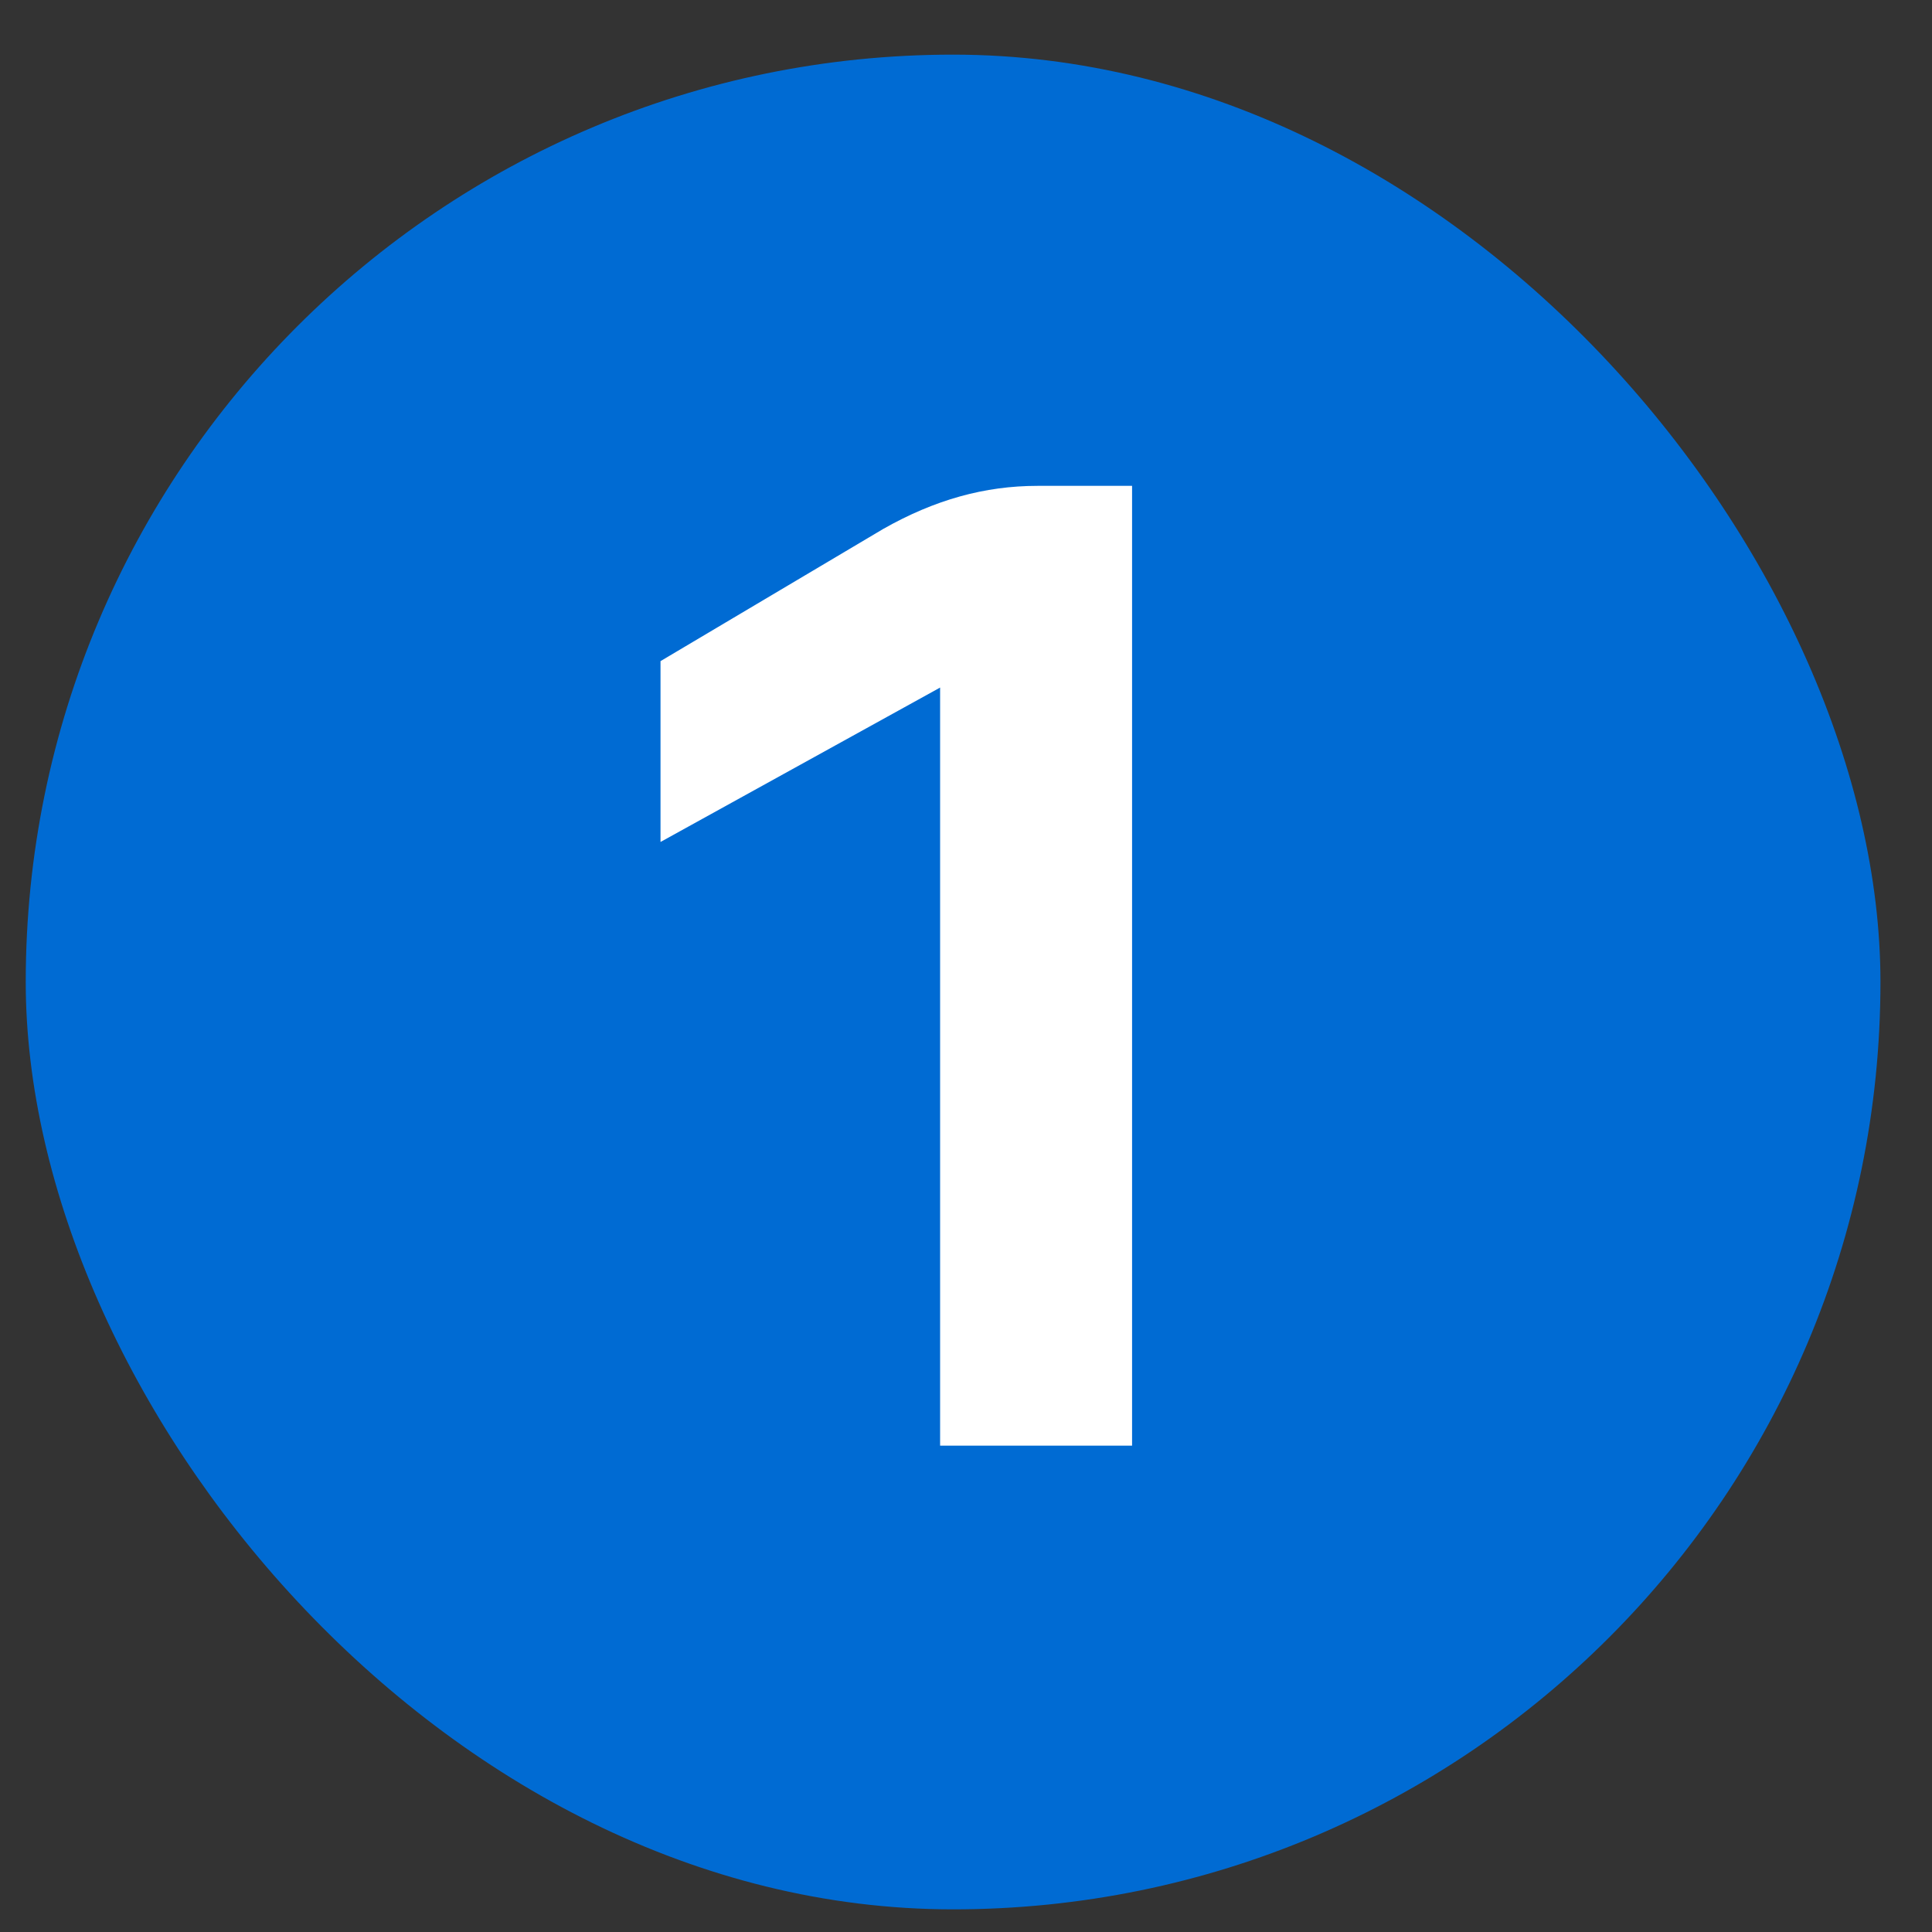
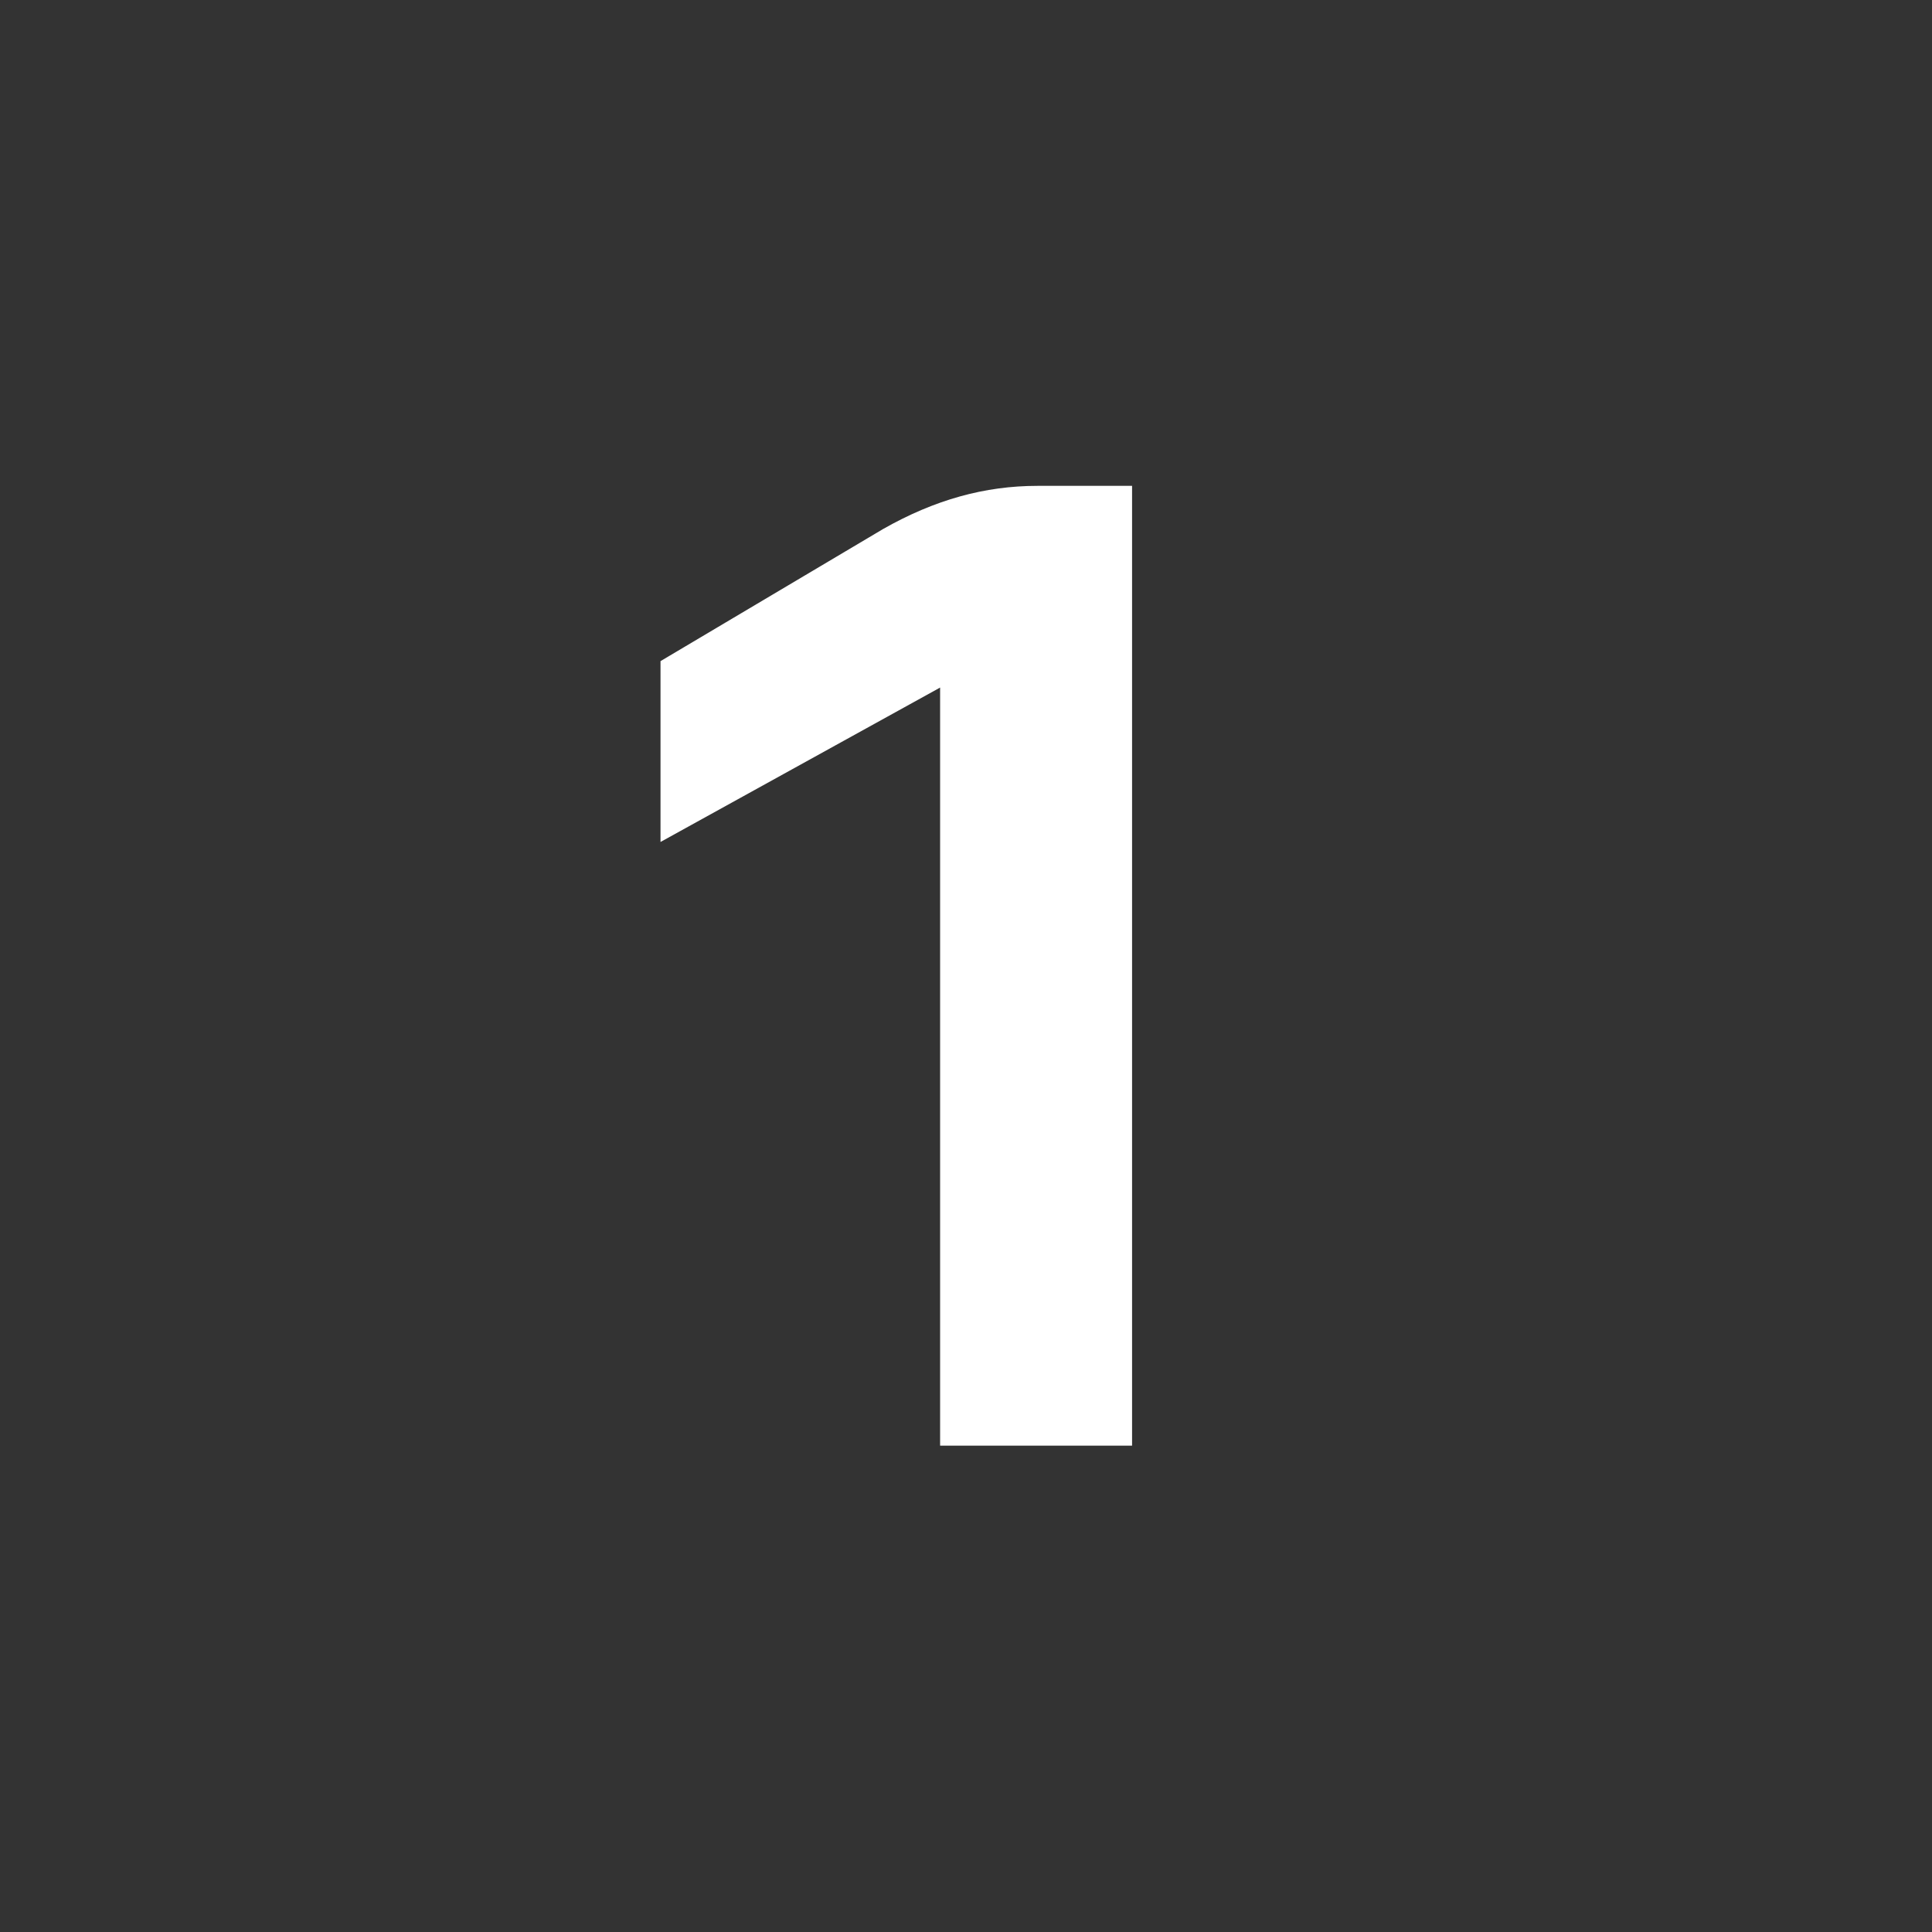
<svg xmlns="http://www.w3.org/2000/svg" width="25" height="25" viewBox="0 0 25 25" fill="none">
  <rect x="0" y="0" width="25" height="25" fill="#333333" stroke="none" />
-   <rect x="0.333" y="0.707" width="24" height="24" rx="12" fill="#006BD3" />
  <path d="M14.649 6.287V18.707H12.165V8.897L8.547 10.895V8.555L11.428 6.845C12.094 6.467 12.742 6.287 13.425 6.287H14.649Z" fill="white" />
</svg>